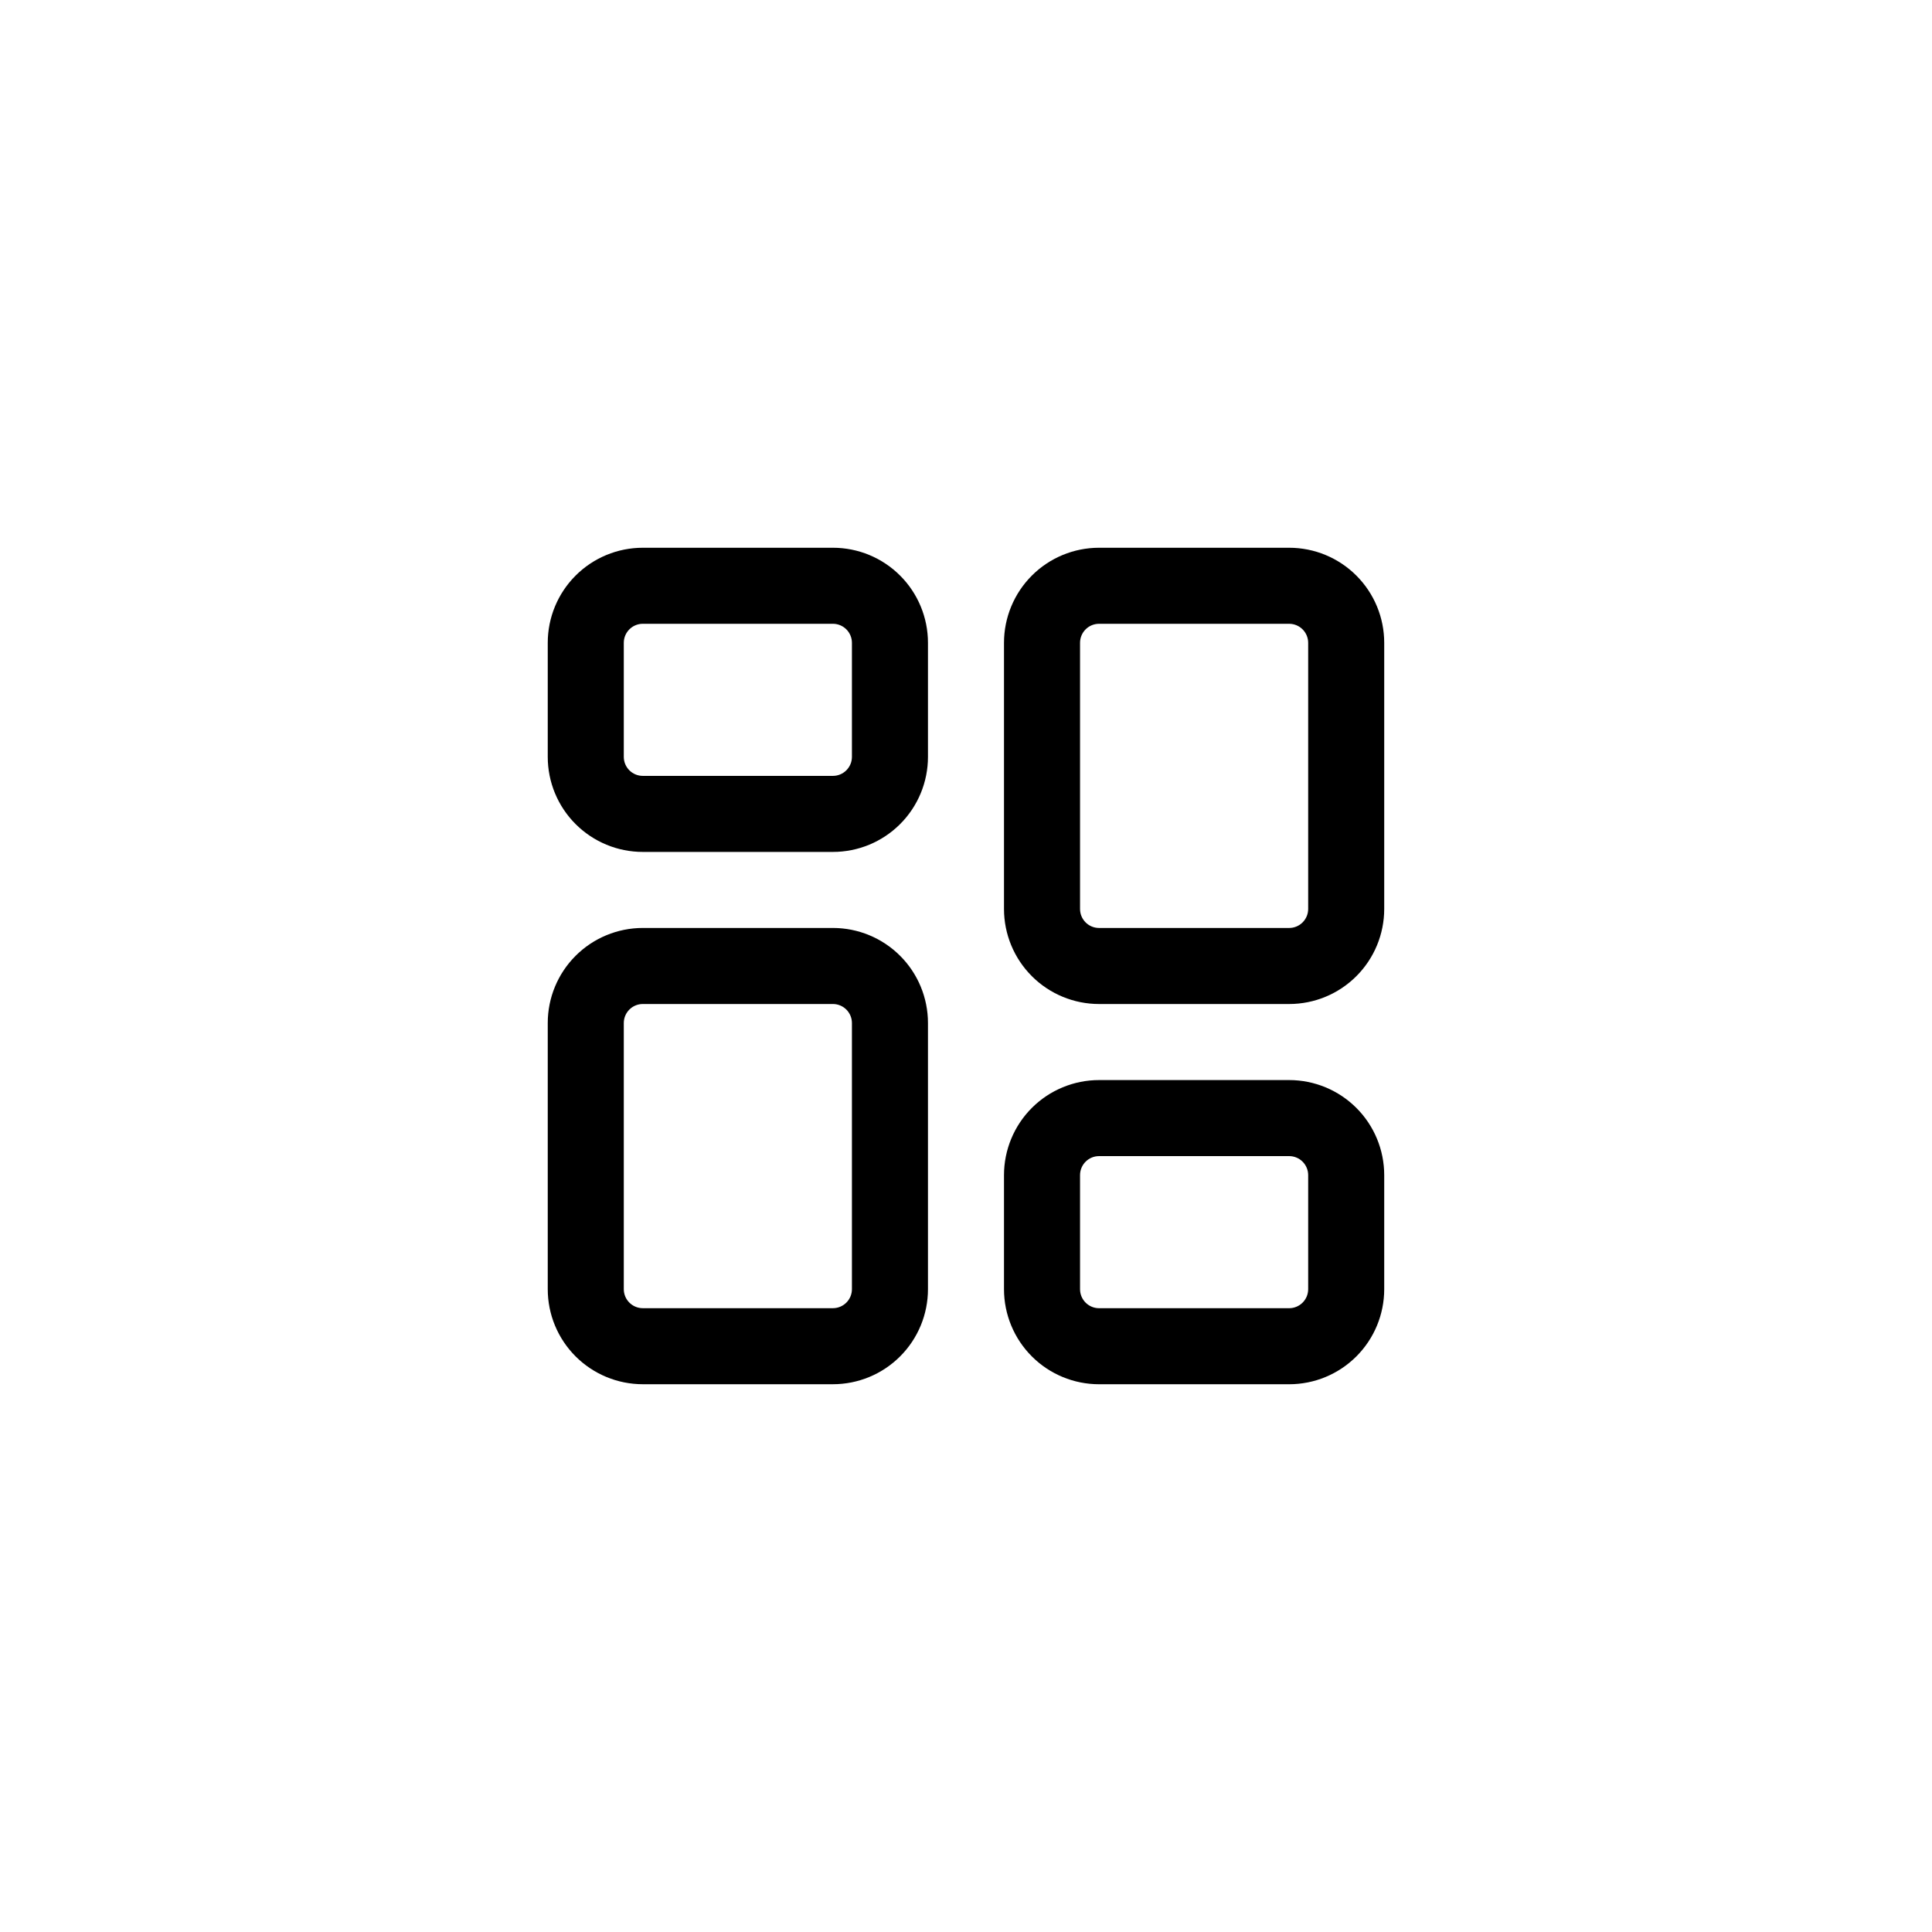
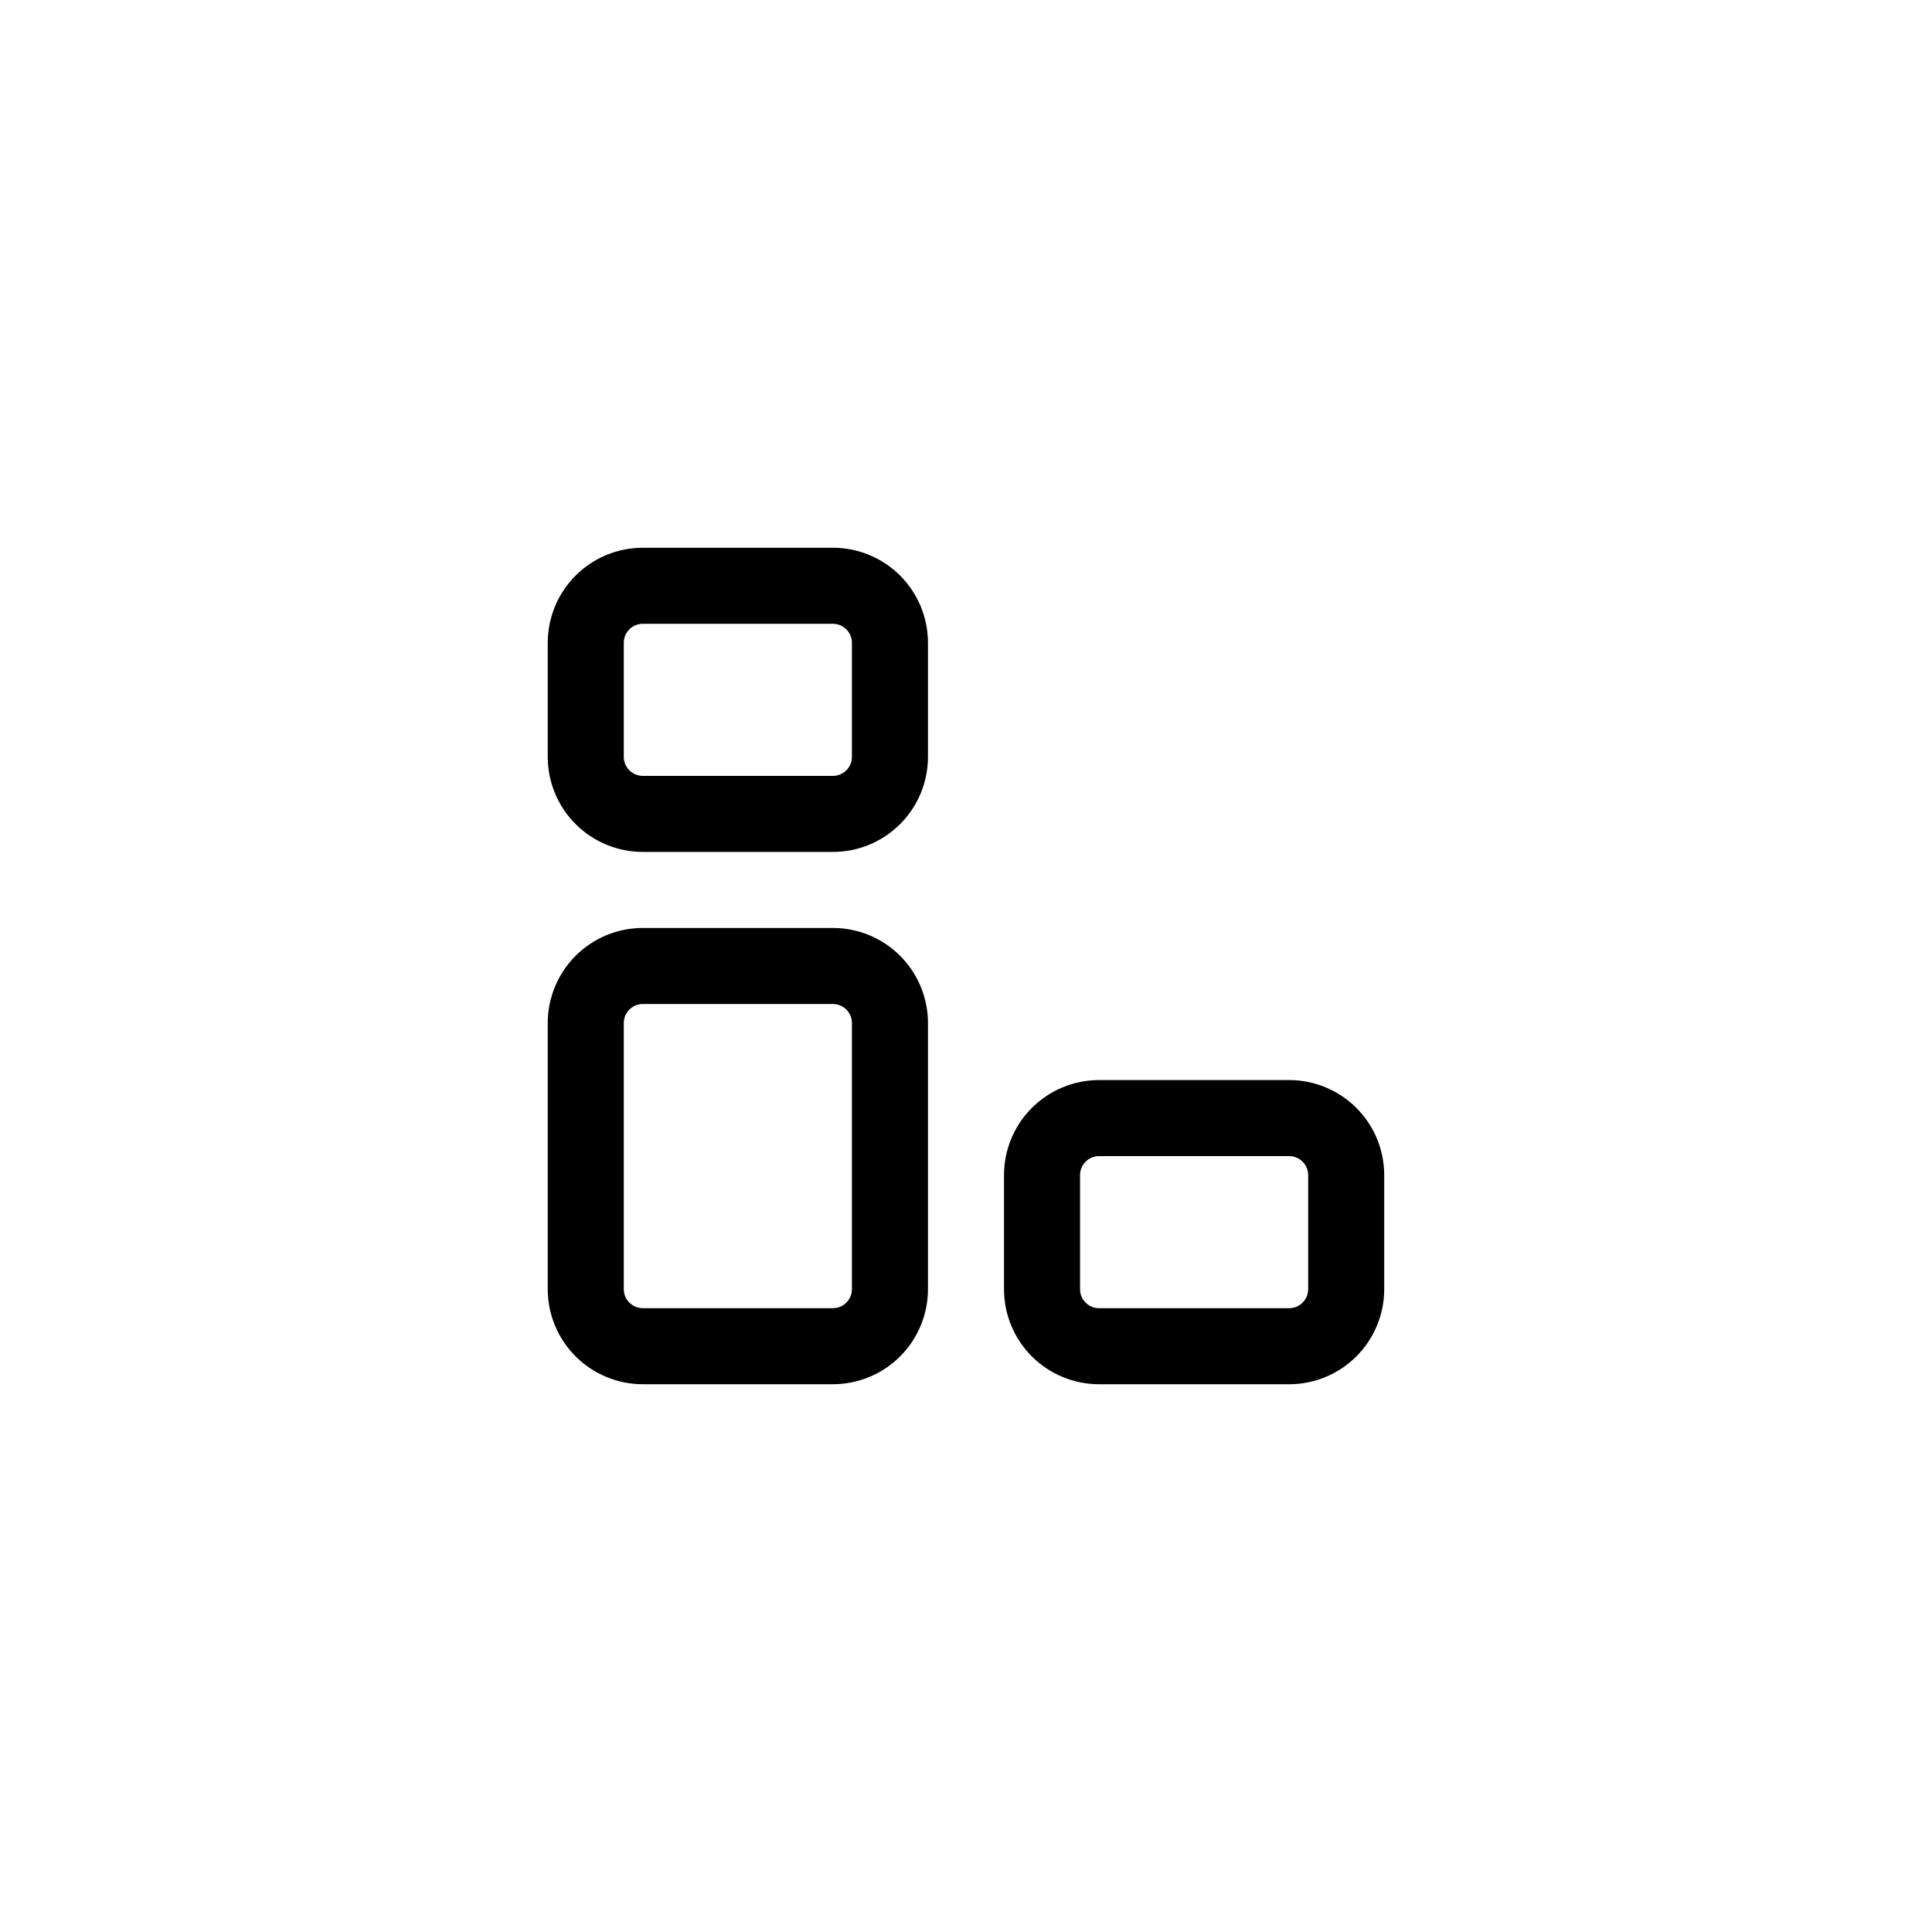
<svg xmlns="http://www.w3.org/2000/svg" fill="#000000" width="800px" height="800px" version="1.1" viewBox="144 144 512 512">
  <g>
    <path d="m364.73 289.16h-50.379c-6.68 0-13.09 2.652-17.812 7.379-4.727 4.723-7.379 11.133-7.379 17.812v30.23-0.004c0 6.684 2.652 13.09 7.379 17.812 4.723 4.727 11.133 7.379 17.812 7.379h50.379c6.684 0 13.09-2.652 17.812-7.379 4.727-4.723 7.379-11.129 7.379-17.812v-30.227c0-6.68-2.652-13.09-7.379-17.812-4.723-4.727-11.129-7.379-17.812-7.379zm5.039 55.418c0 1.336-0.531 2.617-1.477 3.562-0.945 0.945-2.227 1.477-3.562 1.477h-50.379c-2.781 0-5.039-2.254-5.039-5.039v-30.227c0-2.781 2.258-5.039 5.039-5.039h50.379c1.336 0 2.617 0.531 3.562 1.477 0.945 0.945 1.477 2.227 1.477 3.562v30.23z" />
    <path d="m364.73 389.92h-50.379c-6.68 0-13.09 2.656-17.812 7.379-4.727 4.723-7.379 11.133-7.379 17.812v70.531c0 6.684 2.652 13.09 7.379 17.812 4.723 4.727 11.133 7.379 17.812 7.379h50.379c6.684 0 13.09-2.652 17.812-7.379 4.727-4.723 7.379-11.129 7.379-17.812v-70.531c0-6.68-2.652-13.09-7.379-17.812-4.723-4.723-11.129-7.379-17.812-7.379zm5.039 95.723c0 1.336-0.531 2.621-1.477 3.562-0.945 0.945-2.227 1.477-3.562 1.477h-50.379c-2.781 0-5.039-2.254-5.039-5.039v-70.531c0-2.781 2.258-5.039 5.039-5.039h50.379c1.336 0 2.617 0.531 3.562 1.477 0.945 0.945 1.477 2.227 1.477 3.562z" />
-     <path d="m485.64 289.16h-50.379c-6.68 0-13.09 2.652-17.812 7.379-4.723 4.723-7.379 11.133-7.379 17.812v70.531c0 6.684 2.656 13.09 7.379 17.812 4.723 4.727 11.133 7.379 17.812 7.379h50.379c6.684 0 13.09-2.652 17.812-7.379 4.727-4.723 7.379-11.129 7.379-17.812v-70.531c0-6.68-2.652-13.09-7.379-17.812-4.723-4.727-11.129-7.379-17.812-7.379zm5.039 95.723c0 1.336-0.531 2.617-1.477 3.562-0.941 0.945-2.227 1.477-3.562 1.477h-50.379c-2.781 0-5.039-2.254-5.039-5.039v-70.531c0-2.781 2.258-5.039 5.039-5.039h50.379c1.336 0 2.621 0.531 3.562 1.477 0.945 0.945 1.477 2.227 1.477 3.562z" />
    <path d="m485.64 430.23h-50.379c-6.68 0-13.09 2.656-17.812 7.379-4.723 4.723-7.379 11.133-7.379 17.812v30.23-0.004c0 6.684 2.656 13.09 7.379 17.812 4.723 4.727 11.133 7.379 17.812 7.379h50.379c6.684 0 13.09-2.652 17.812-7.379 4.727-4.723 7.379-11.129 7.379-17.812v-30.227c0-6.68-2.652-13.09-7.379-17.812-4.723-4.723-11.129-7.379-17.812-7.379zm5.039 55.418c0 1.336-0.531 2.621-1.477 3.562-0.941 0.945-2.227 1.477-3.562 1.477h-50.379c-2.781 0-5.039-2.254-5.039-5.039v-30.227c0-2.781 2.258-5.039 5.039-5.039h50.379c1.336 0 2.621 0.531 3.562 1.477 0.945 0.945 1.477 2.227 1.477 3.562v30.23z" />
  </g>
</svg>